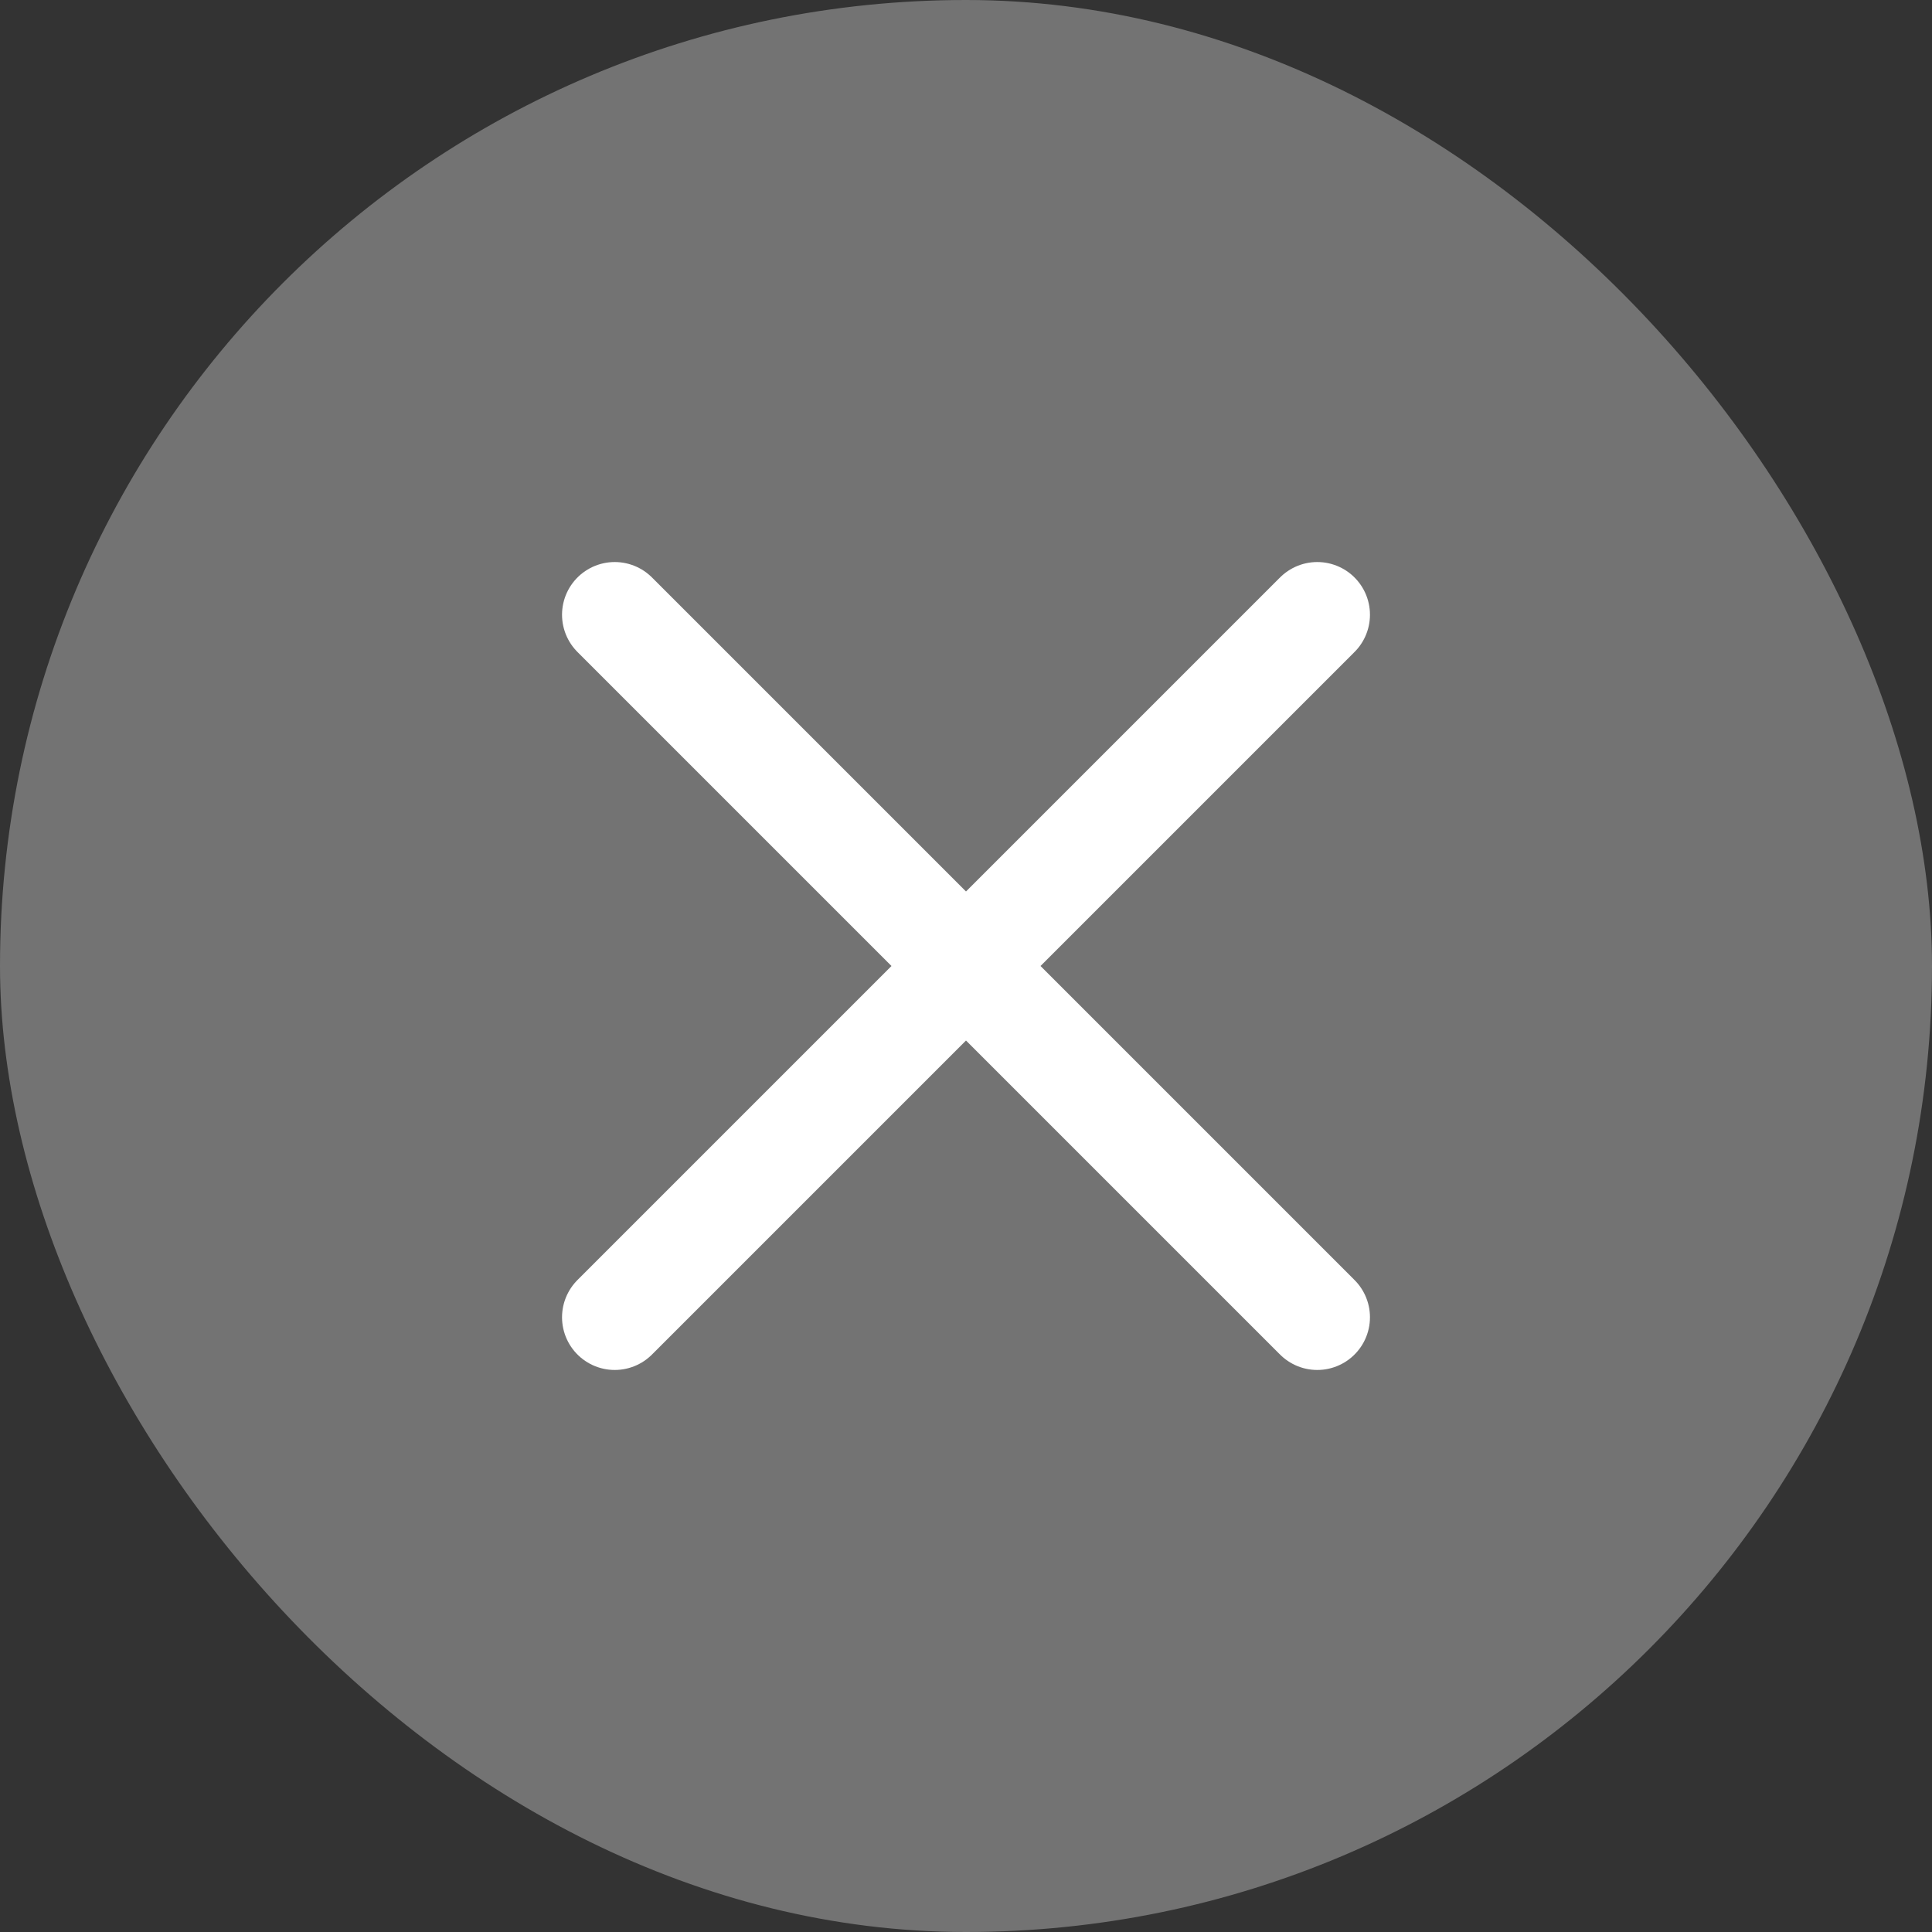
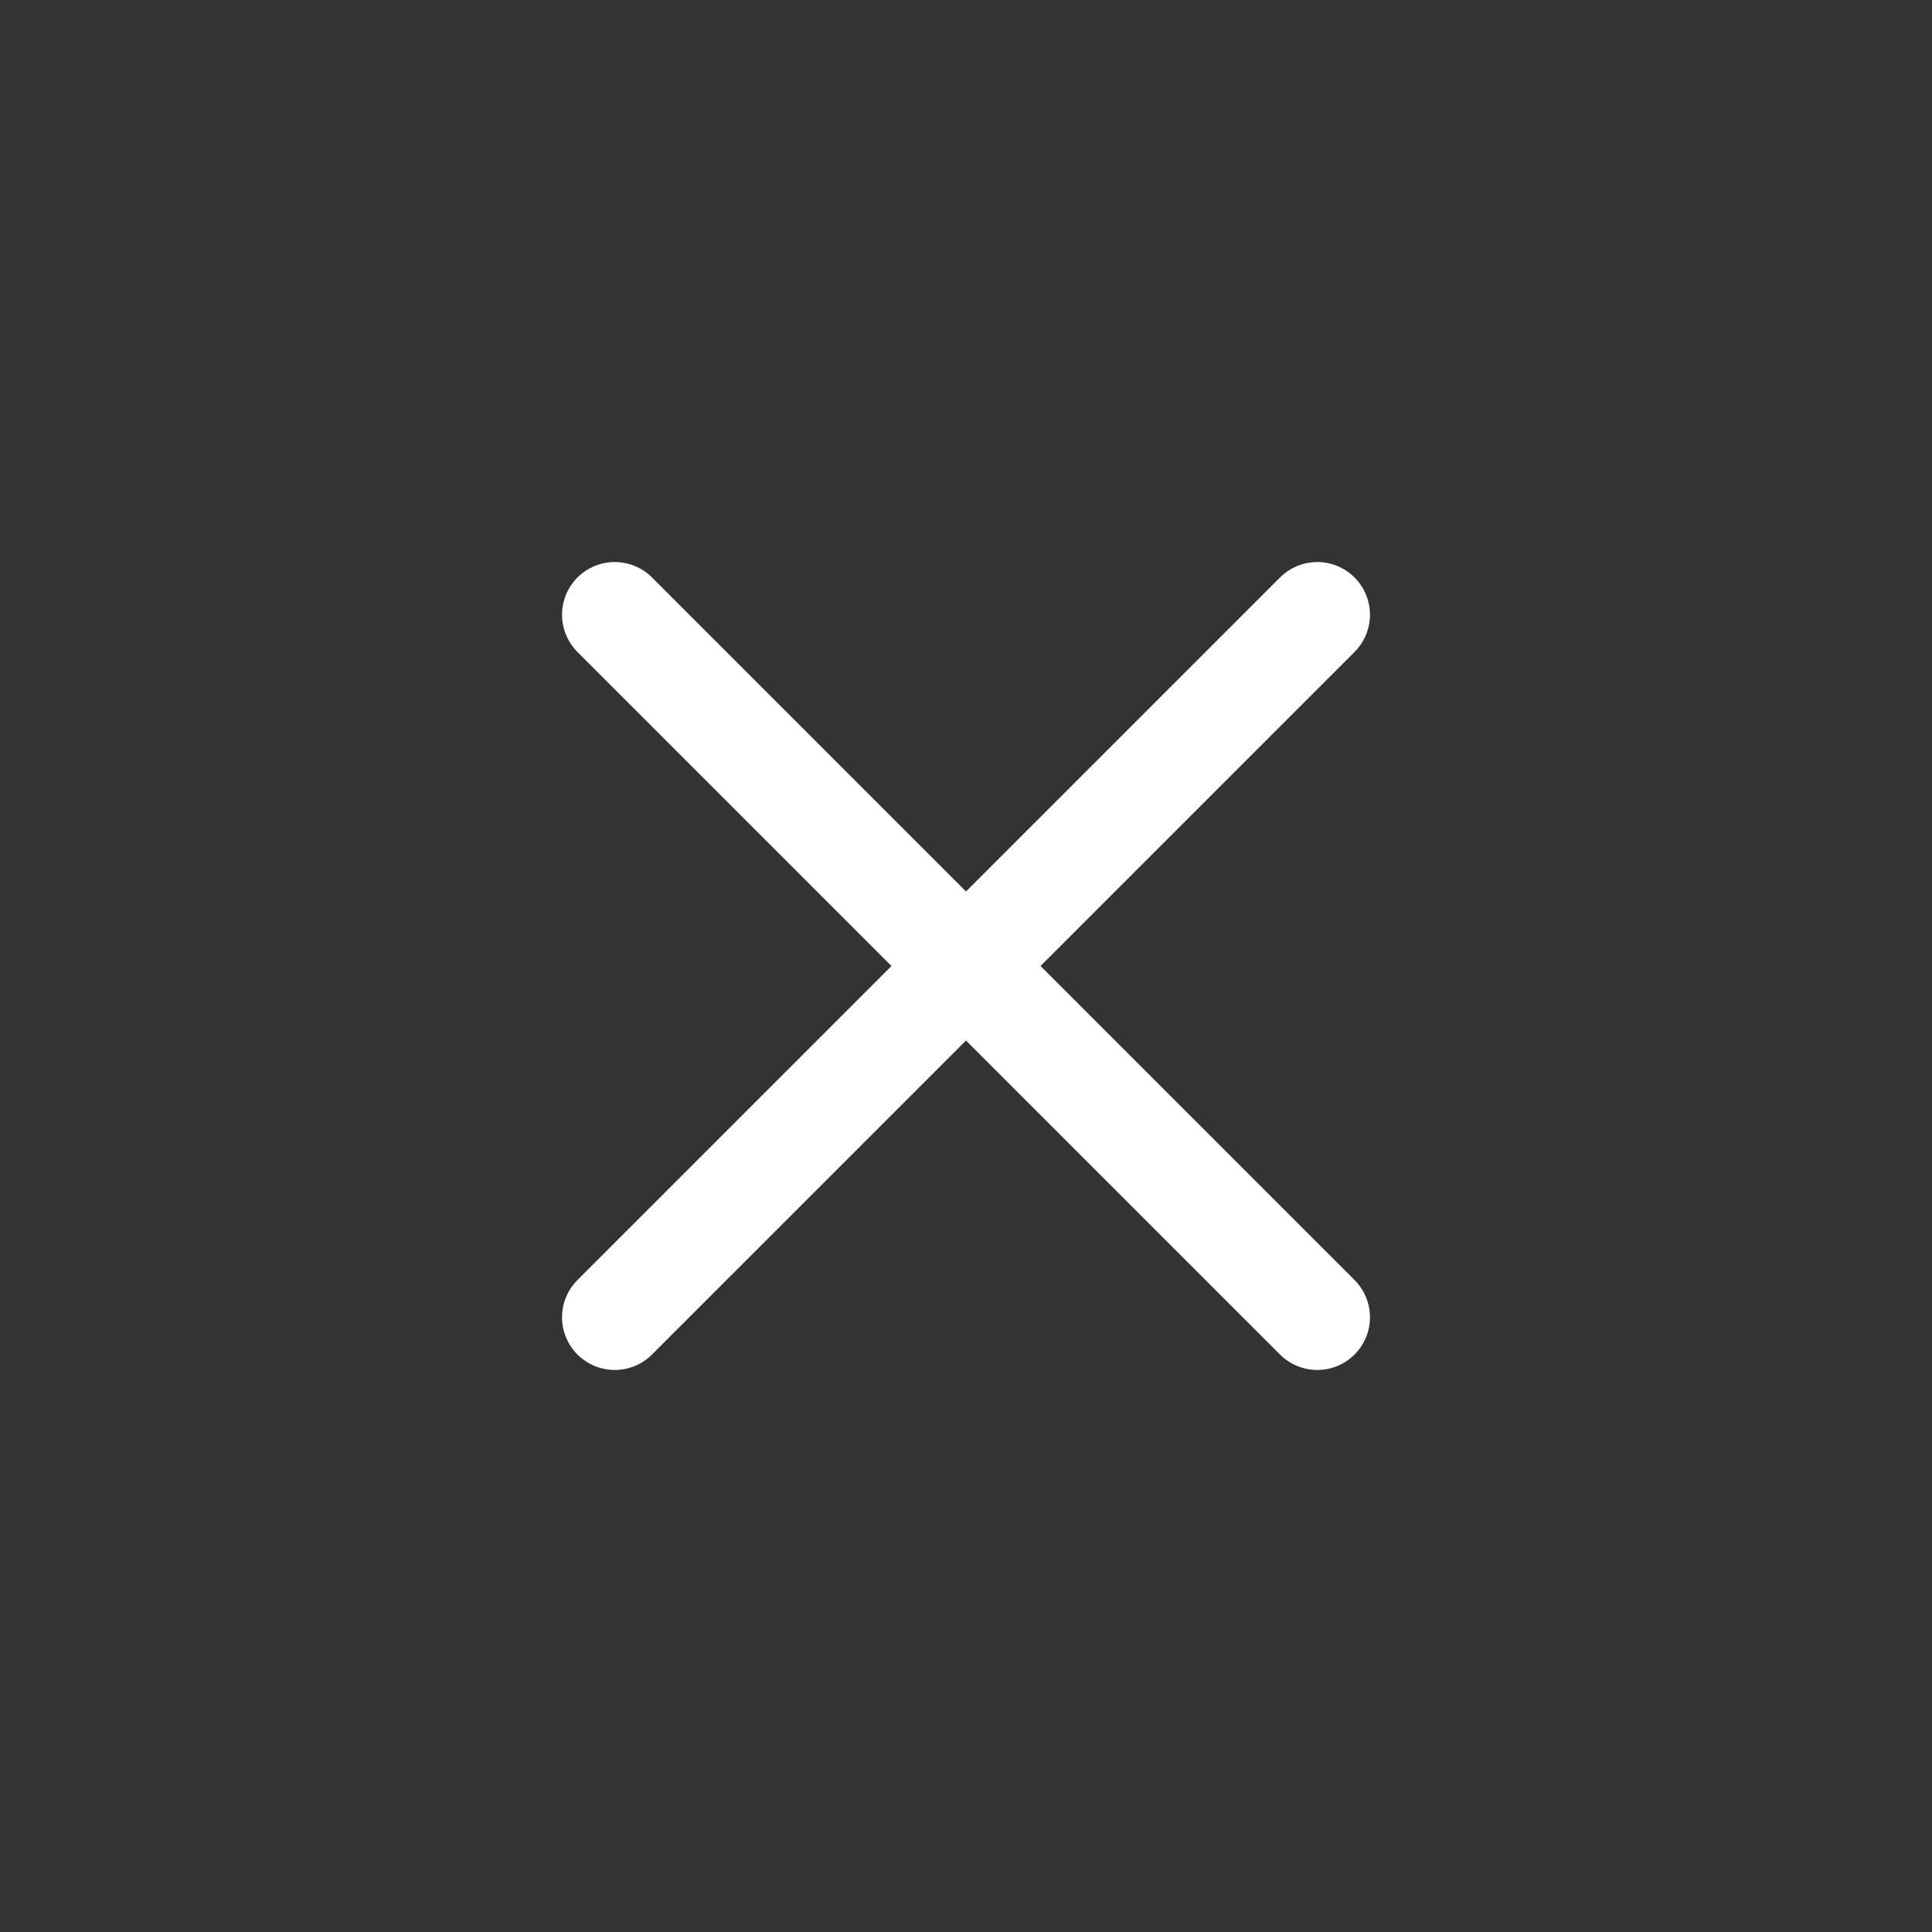
<svg xmlns="http://www.w3.org/2000/svg" width="22" height="22" viewBox="0 0 22 22" fill="none">
  <rect x="0" y="0" width="22" height="22" fill="#333333" stroke="none" />
-   <rect width="22" height="22" rx="11" fill="#737373" />
  <path d="M15 7L7 15M7 7L15 15" stroke="white" stroke-width="1.2" stroke-linecap="round" stroke-linejoin="round" />
</svg>